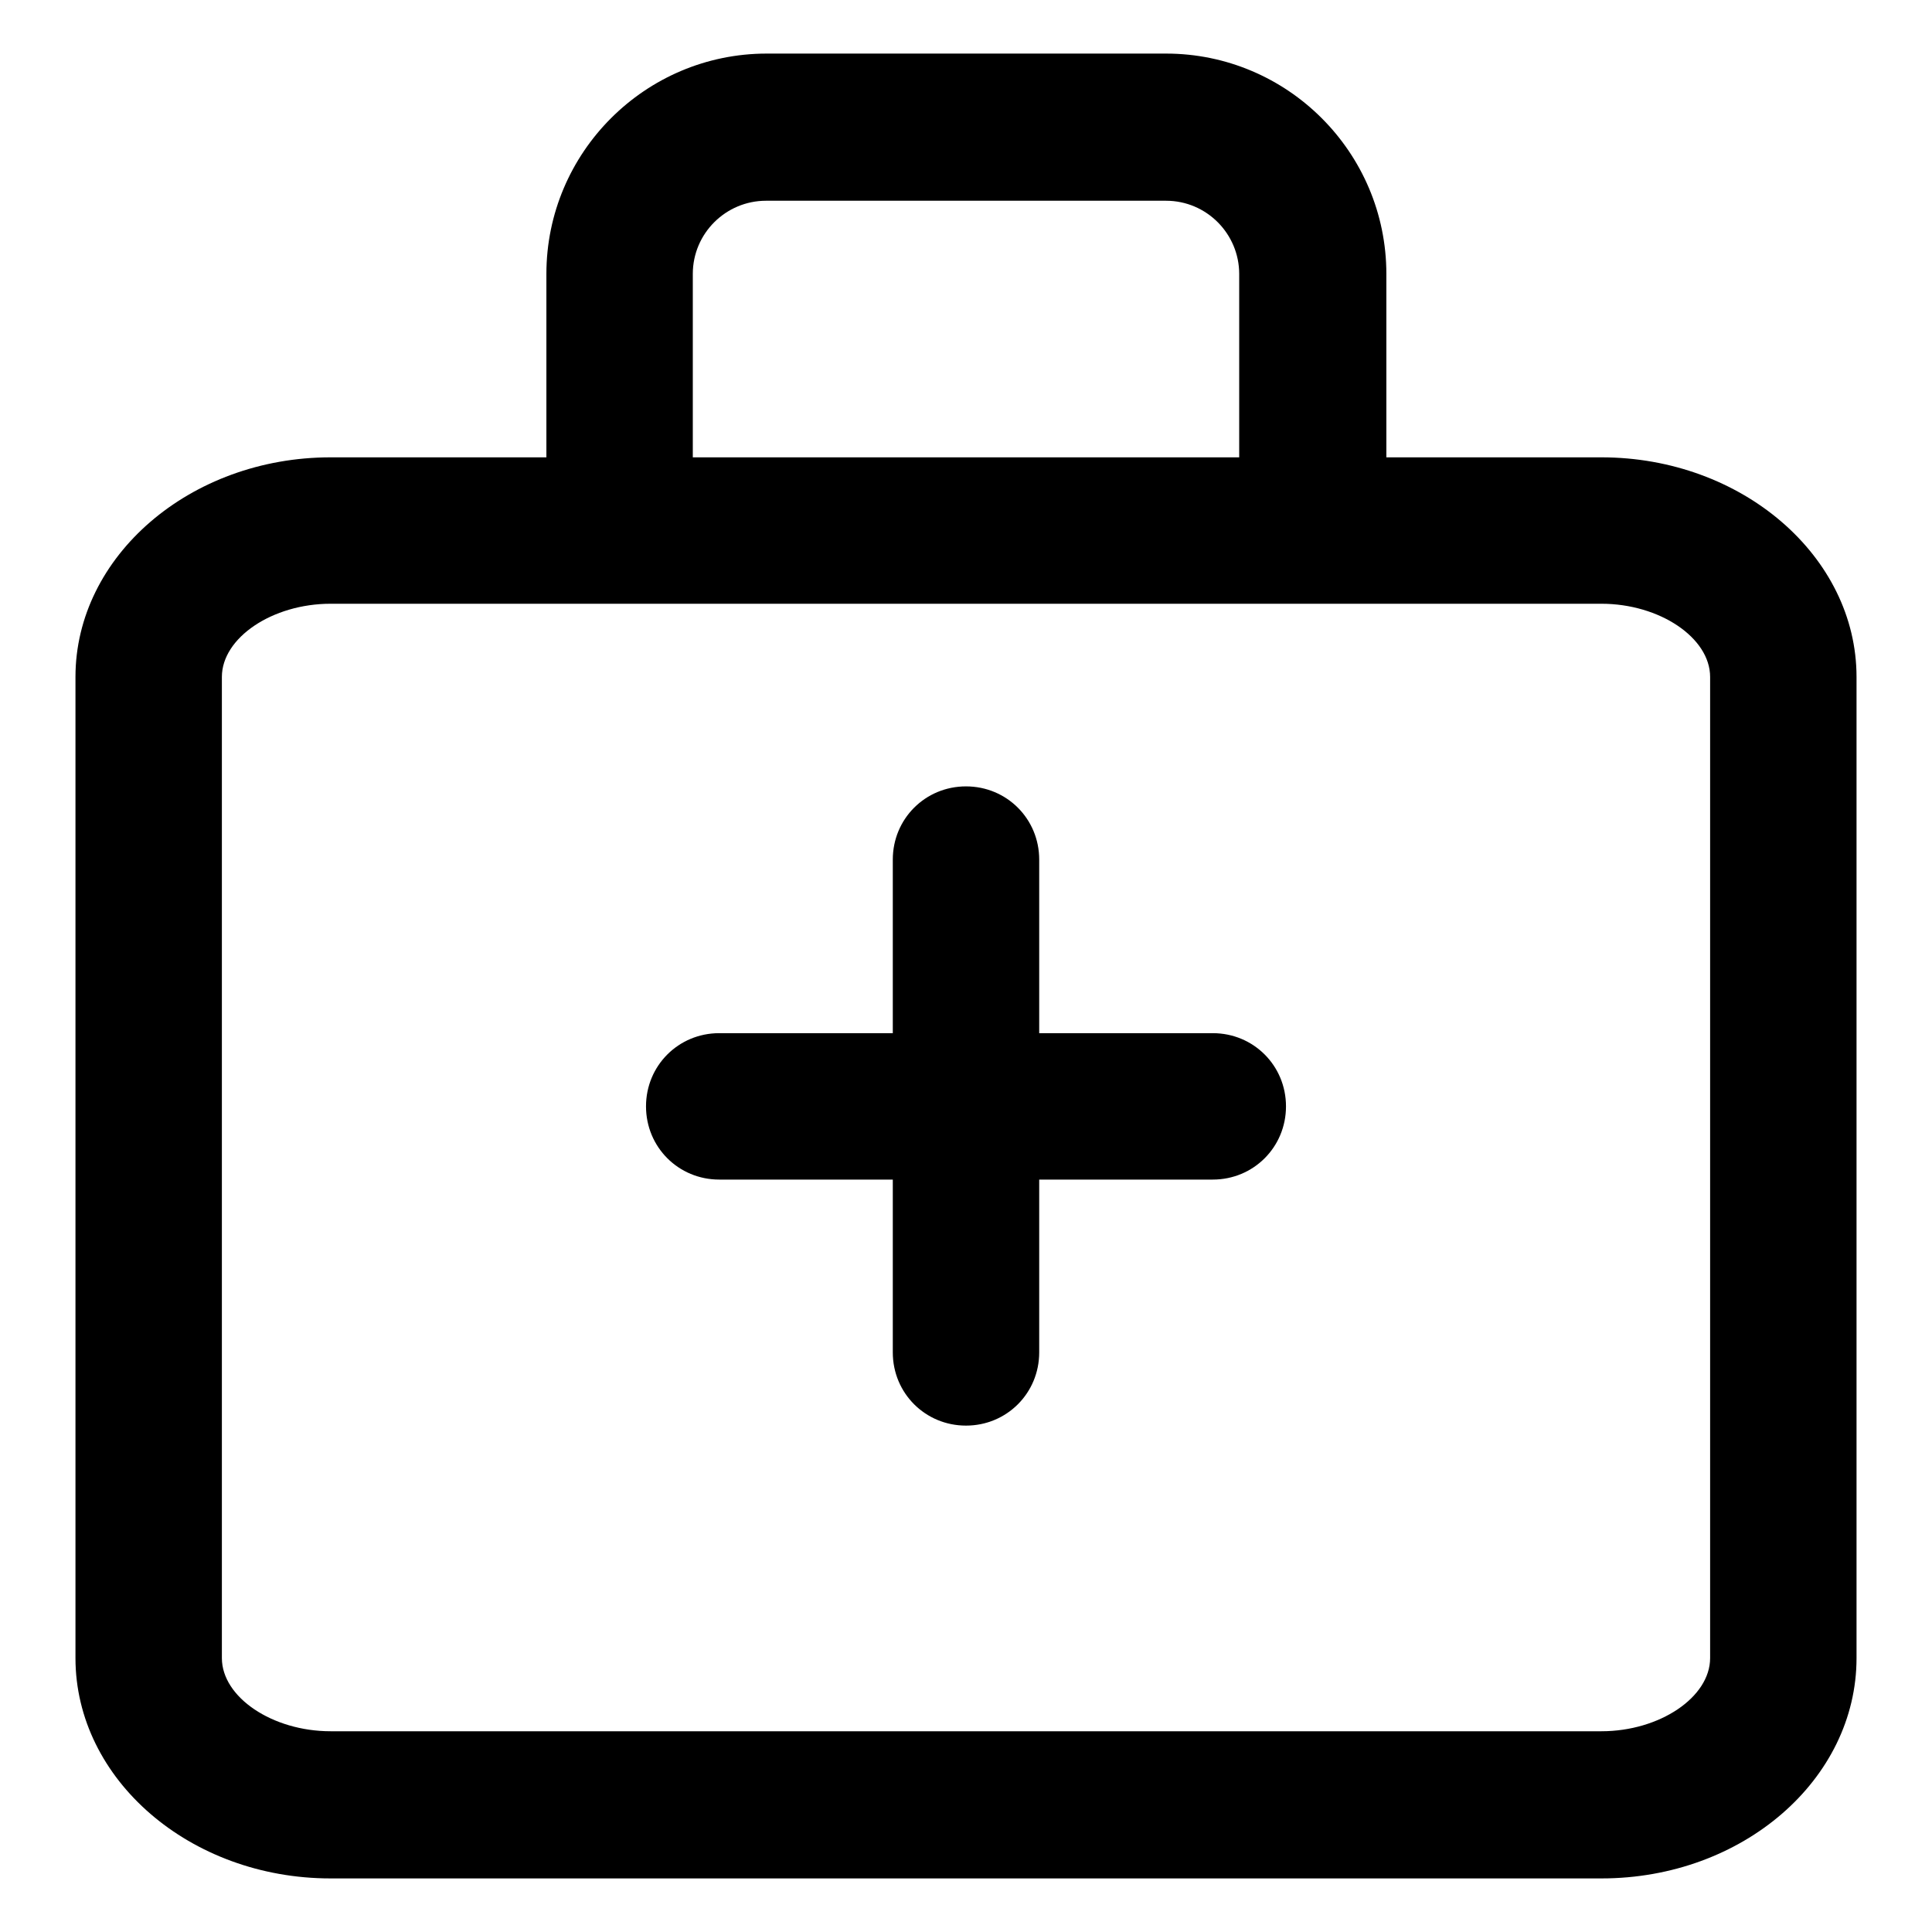
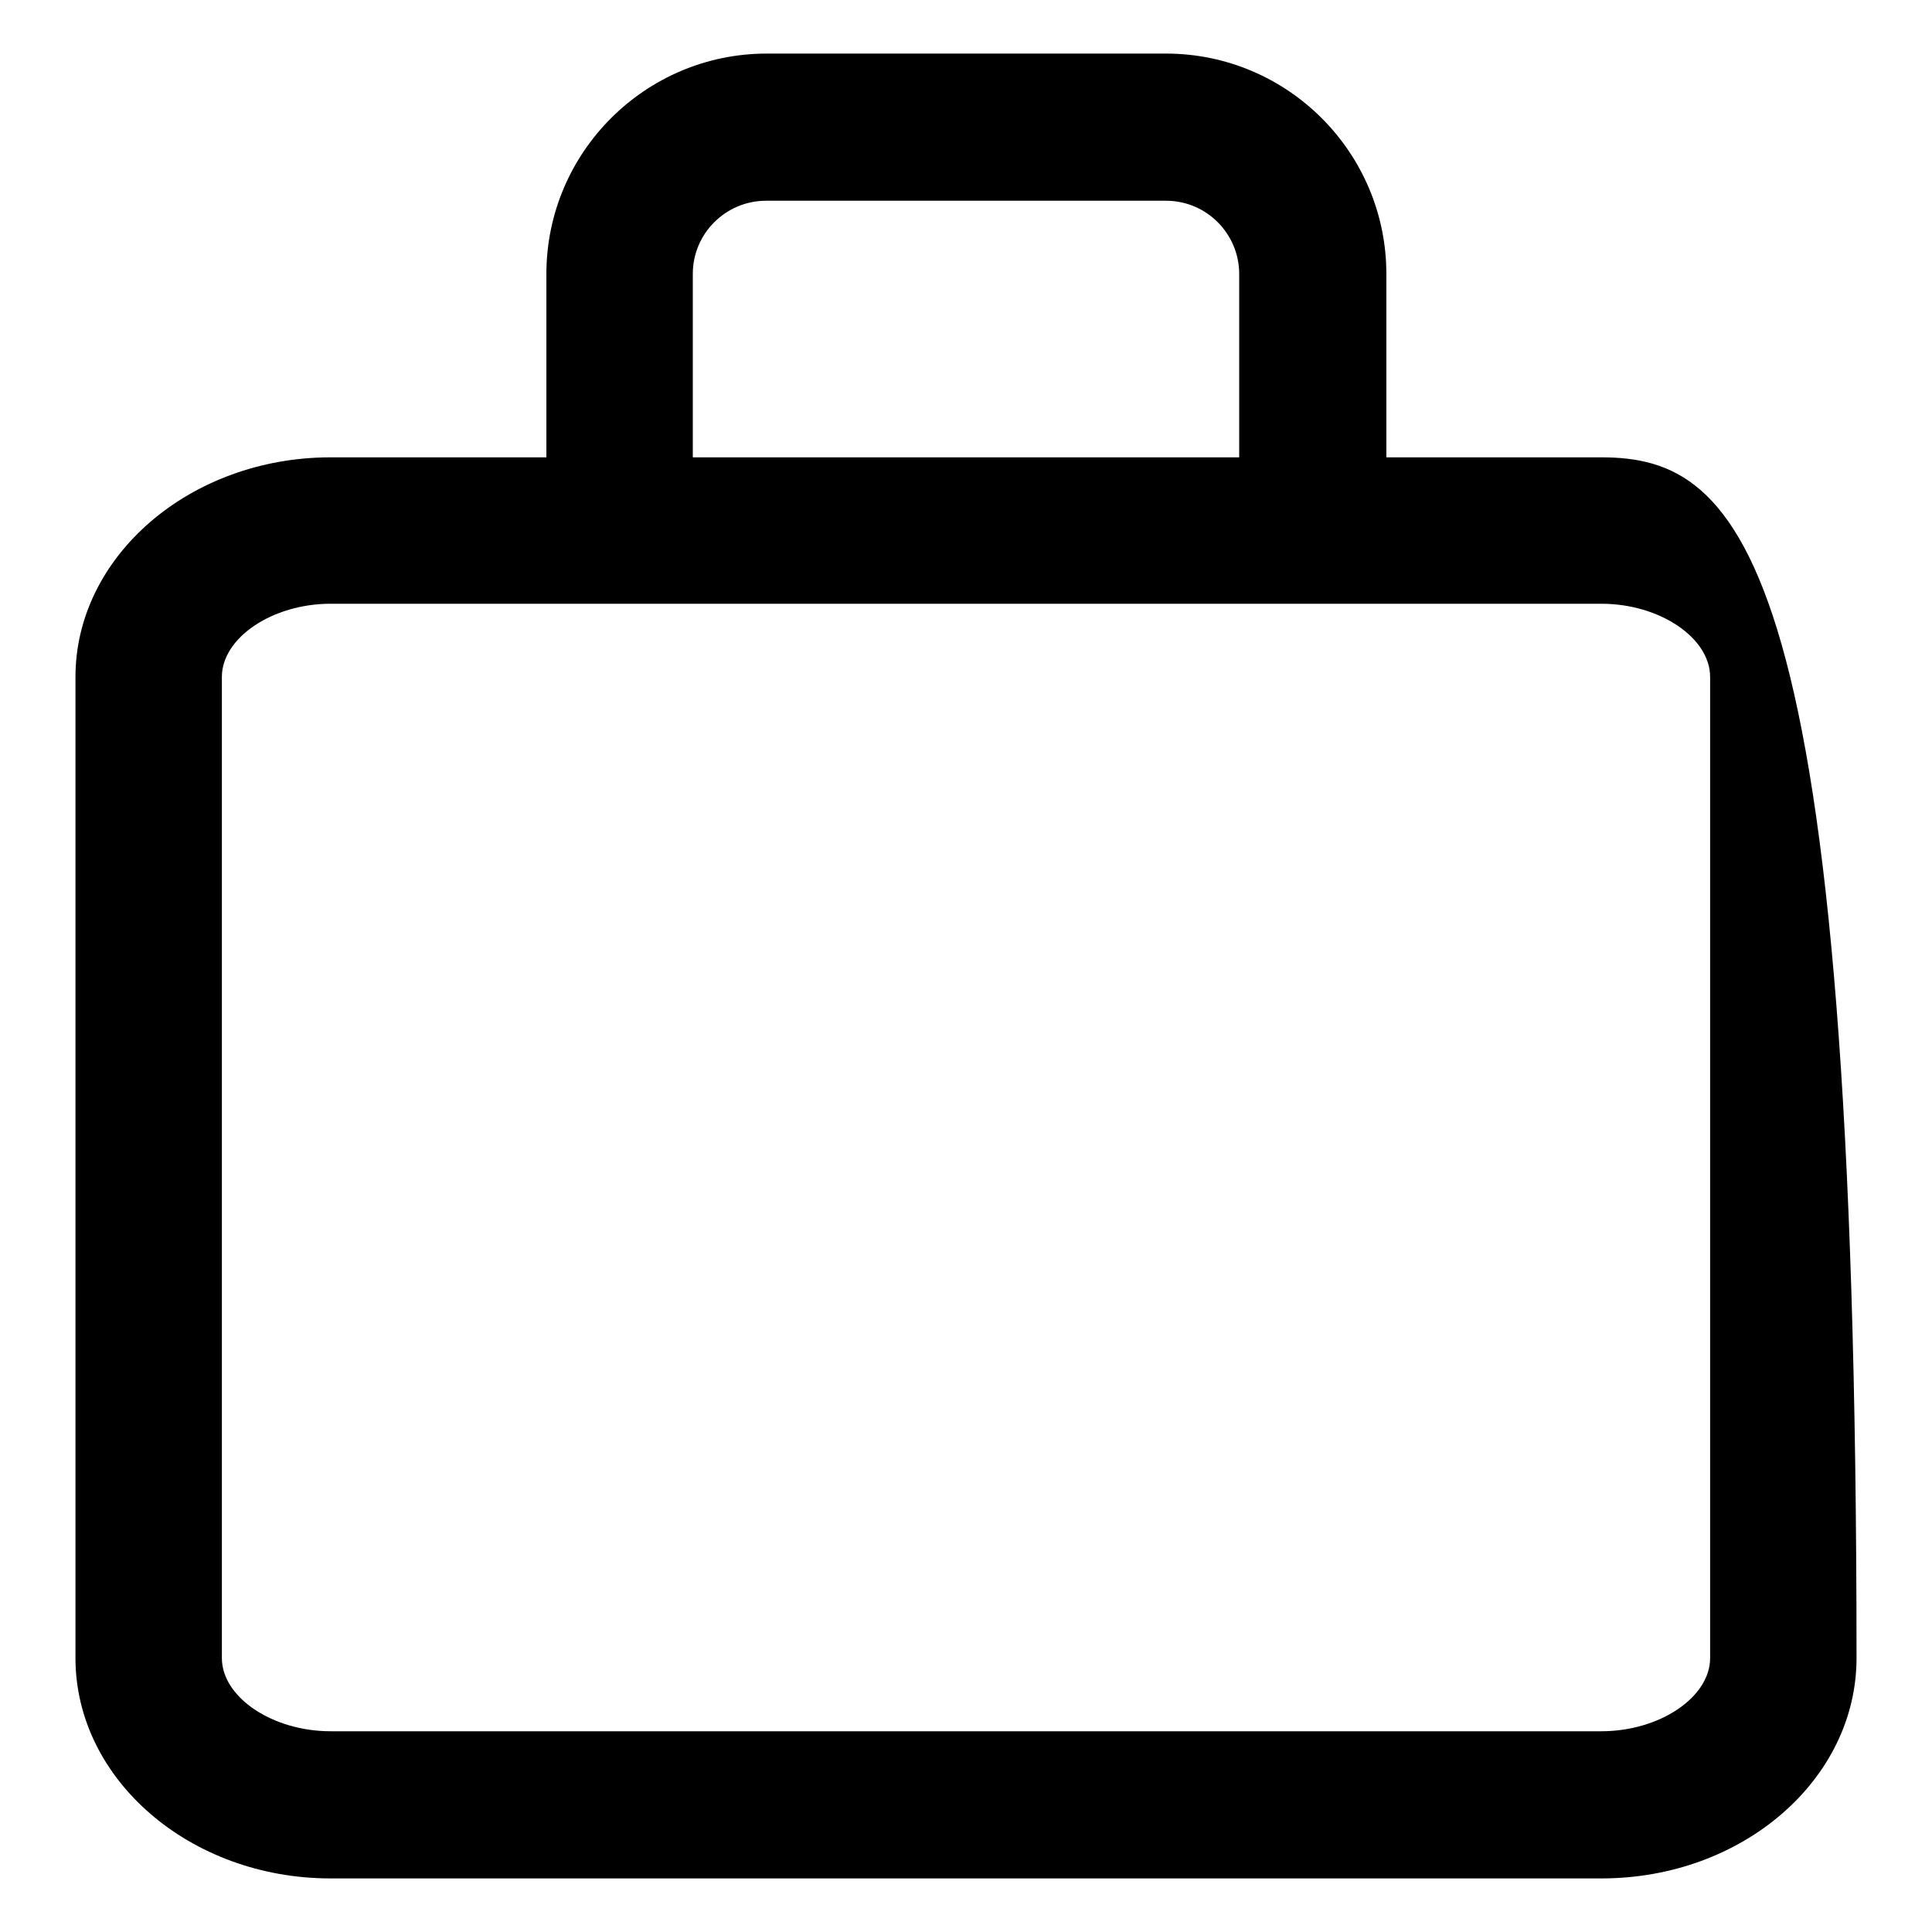
<svg xmlns="http://www.w3.org/2000/svg" version="1.1" x="0px" y="0px" viewBox="0 0 256 256" enable-background="new 0 0 256 256" xml:space="preserve">
  <g>
    <g>
-       <path fill="#000000" d="M160.7,136.9h-23v-23c0-5.4-4.3-9.7-9.7-9.7s-9.7,4.3-9.7,9.7v23h-23c-5.4,0-9.7,4.3-9.7,9.7c0,5.4,4.3,9.7,9.7,9.7h23v22.9c0,5.4,4.3,9.7,9.7,9.7s9.7-4.3,9.7-9.7v-22.9h23c5.4,0,9.7-4.3,9.7-9.7C170.4,141.2,166.1,136.9,160.7,136.9z" />
-       <path fill="#000000" d="M212.2,60.6h-28.5V36.3c0-16.1-13.1-29.2-29.2-29.2h-52.9c-16.1,0-29.2,13.1-29.2,29.2v24.3H43.8C25.2,60.6,10,73.7,10,89.7v130c0,16.1,15.2,29.2,33.8,29.2h168.4c18.7,0,33.8-13.1,33.8-29.2v-130C246,73.7,230.8,60.6,212.2,60.6z M91.8,36.3c0-5.4,4.4-9.7,9.7-9.7h53c5.4,0,9.7,4.4,9.7,9.7v24.3H91.8V36.3z M226.6,219.7c0,5.2-6.7,9.7-14.4,9.7H43.8c-7.7,0-14.4-4.5-14.4-9.7v-130c0-5.2,6.7-9.7,14.4-9.7h168.4c7.7,0,14.4,4.5,14.4,9.7V219.7z" />
+       <path fill="#000000" d="M212.2,60.6h-28.5V36.3c0-16.1-13.1-29.2-29.2-29.2h-52.9c-16.1,0-29.2,13.1-29.2,29.2v24.3H43.8C25.2,60.6,10,73.7,10,89.7v130c0,16.1,15.2,29.2,33.8,29.2h168.4c18.7,0,33.8-13.1,33.8-29.2C246,73.7,230.8,60.6,212.2,60.6z M91.8,36.3c0-5.4,4.4-9.7,9.7-9.7h53c5.4,0,9.7,4.4,9.7,9.7v24.3H91.8V36.3z M226.6,219.7c0,5.2-6.7,9.7-14.4,9.7H43.8c-7.7,0-14.4-4.5-14.4-9.7v-130c0-5.2,6.7-9.7,14.4-9.7h168.4c7.7,0,14.4,4.5,14.4,9.7V219.7z" />
    </g>
  </g>
</svg>